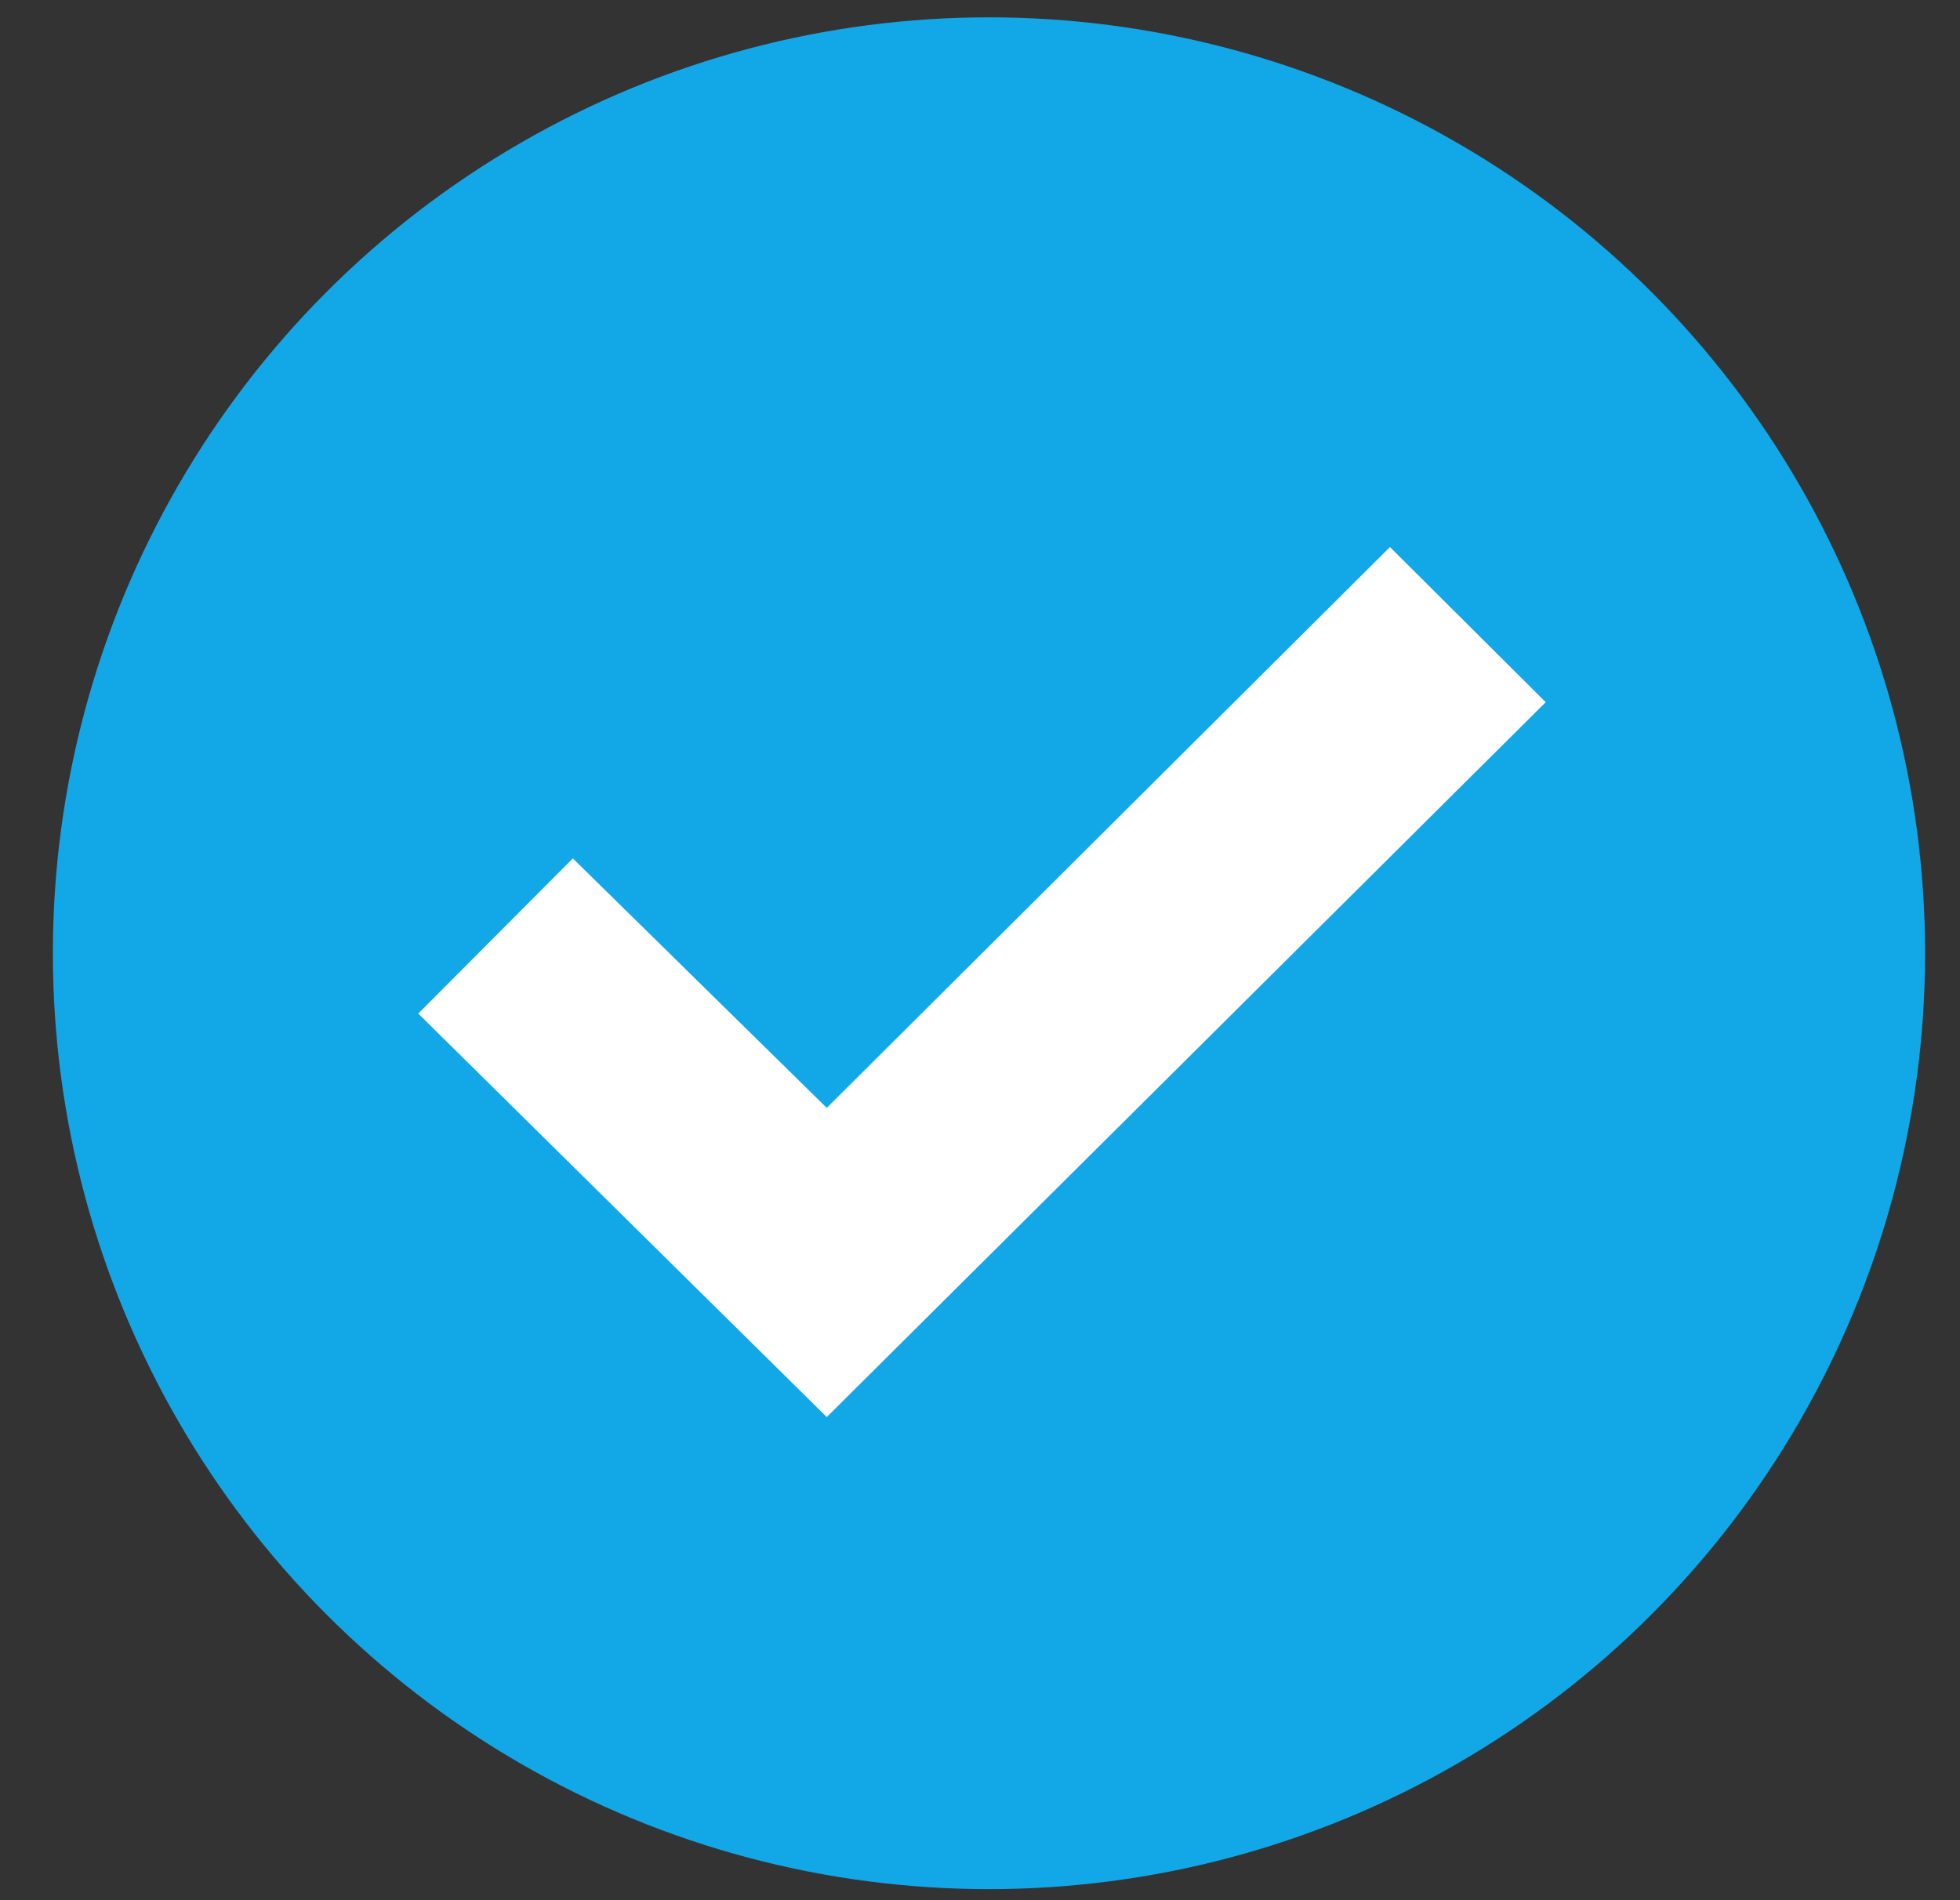
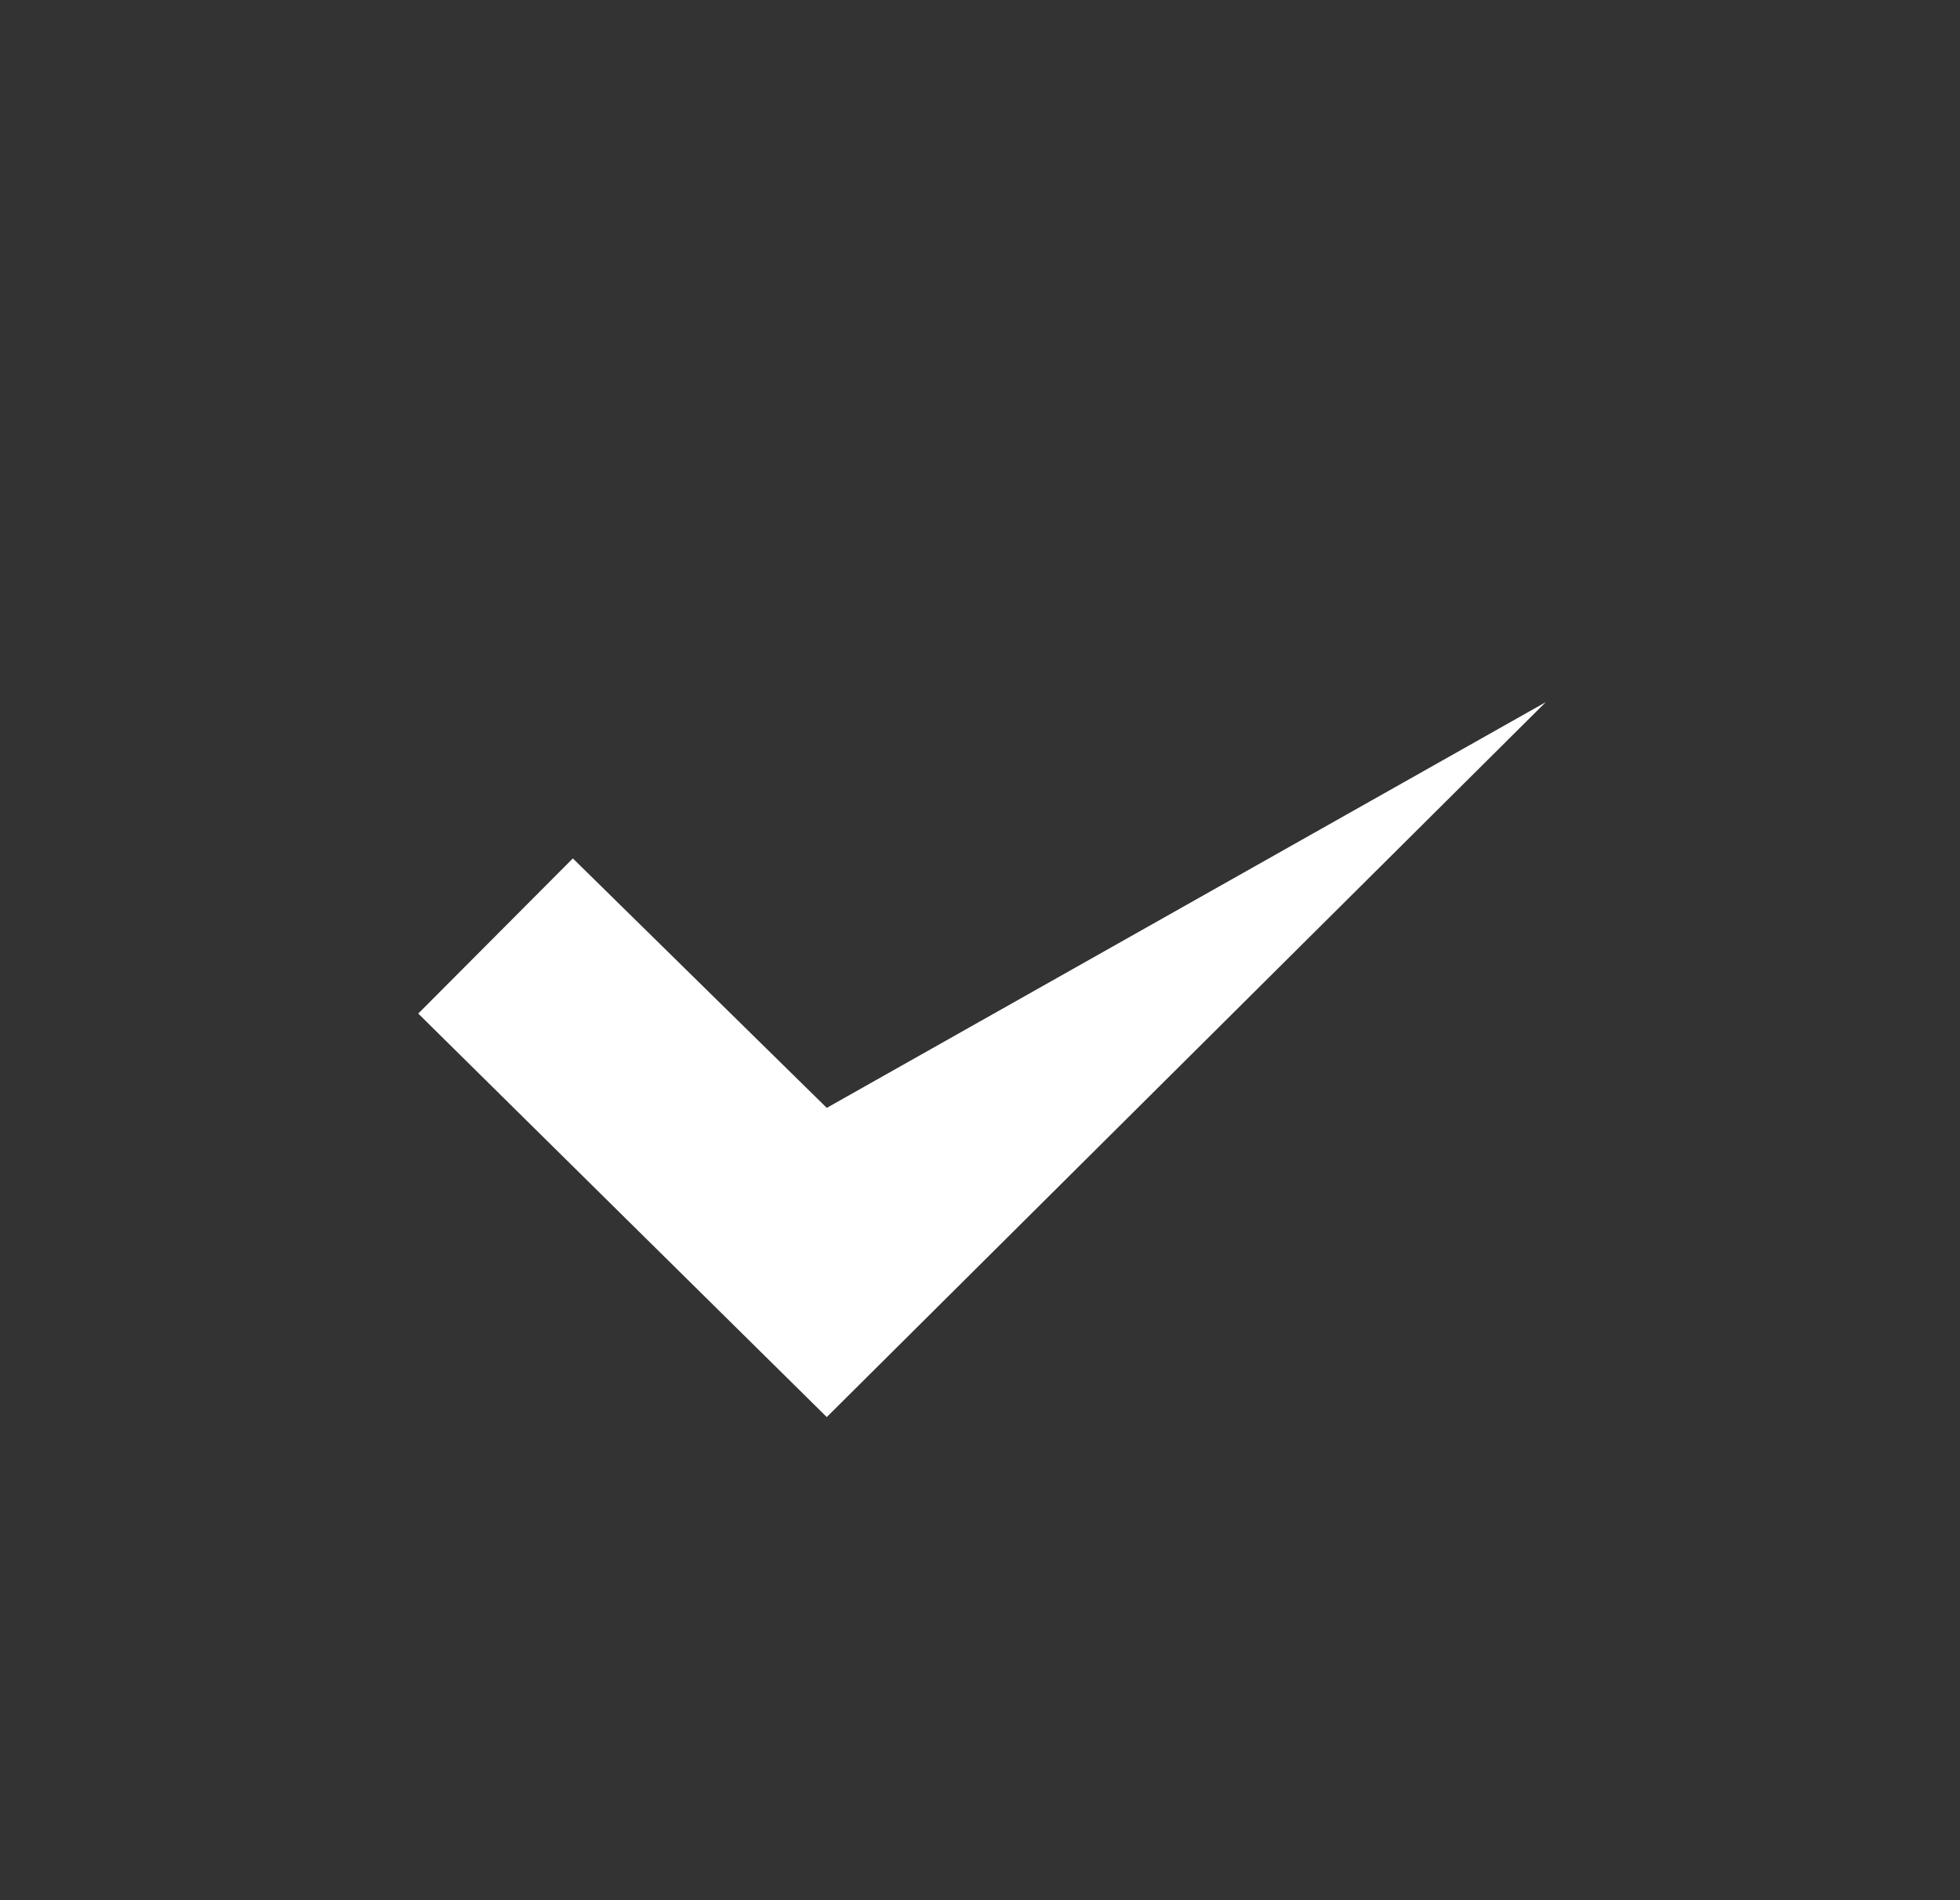
<svg xmlns="http://www.w3.org/2000/svg" width="33" height="32" viewBox="0 0 33 32" fill="none">
  <rect x="0" y="0" width="33" height="32" fill="#333333" stroke="none" />
-   <circle cx="16.651" cy="16.053" r="15.761" fill="#12A7E6" />
-   <path d="M7.042 17.069L9.645 14.456L13.92 18.657L23.402 9.212L26.025 11.825L13.92 23.864L7.042 17.069Z" fill="white" />
+   <path d="M7.042 17.069L9.645 14.456L13.92 18.657L26.025 11.825L13.92 23.864L7.042 17.069Z" fill="white" />
</svg>